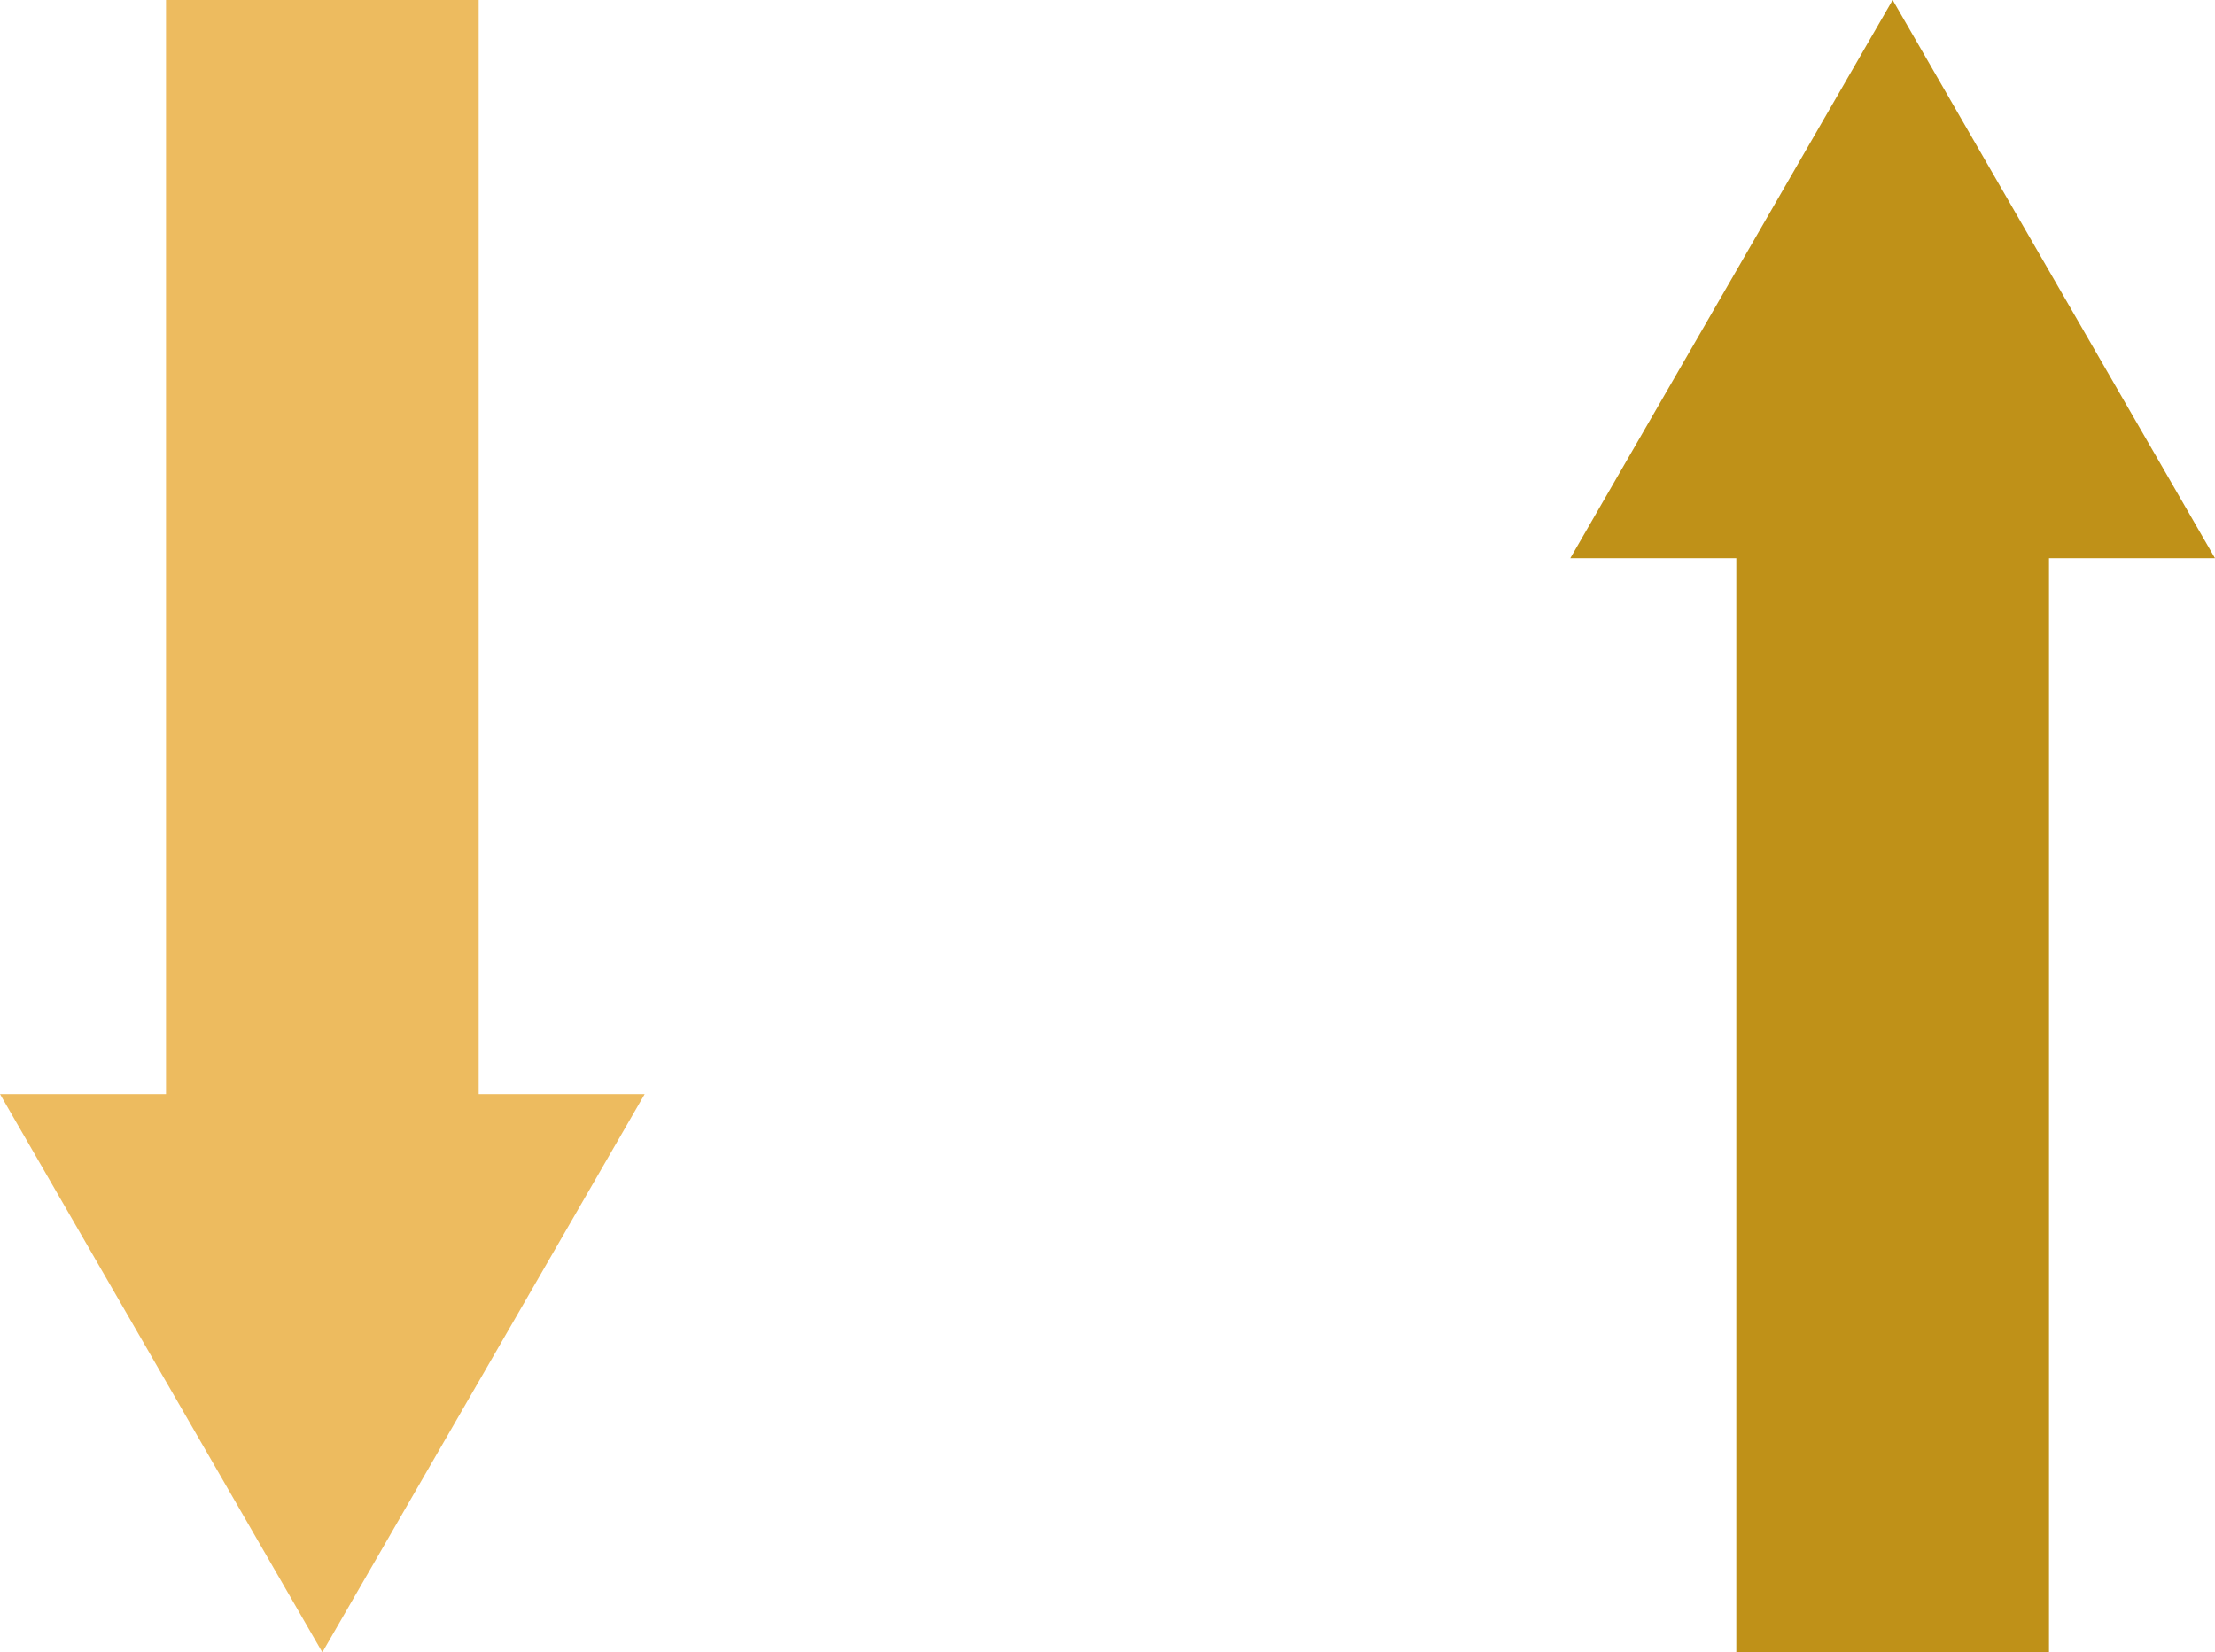
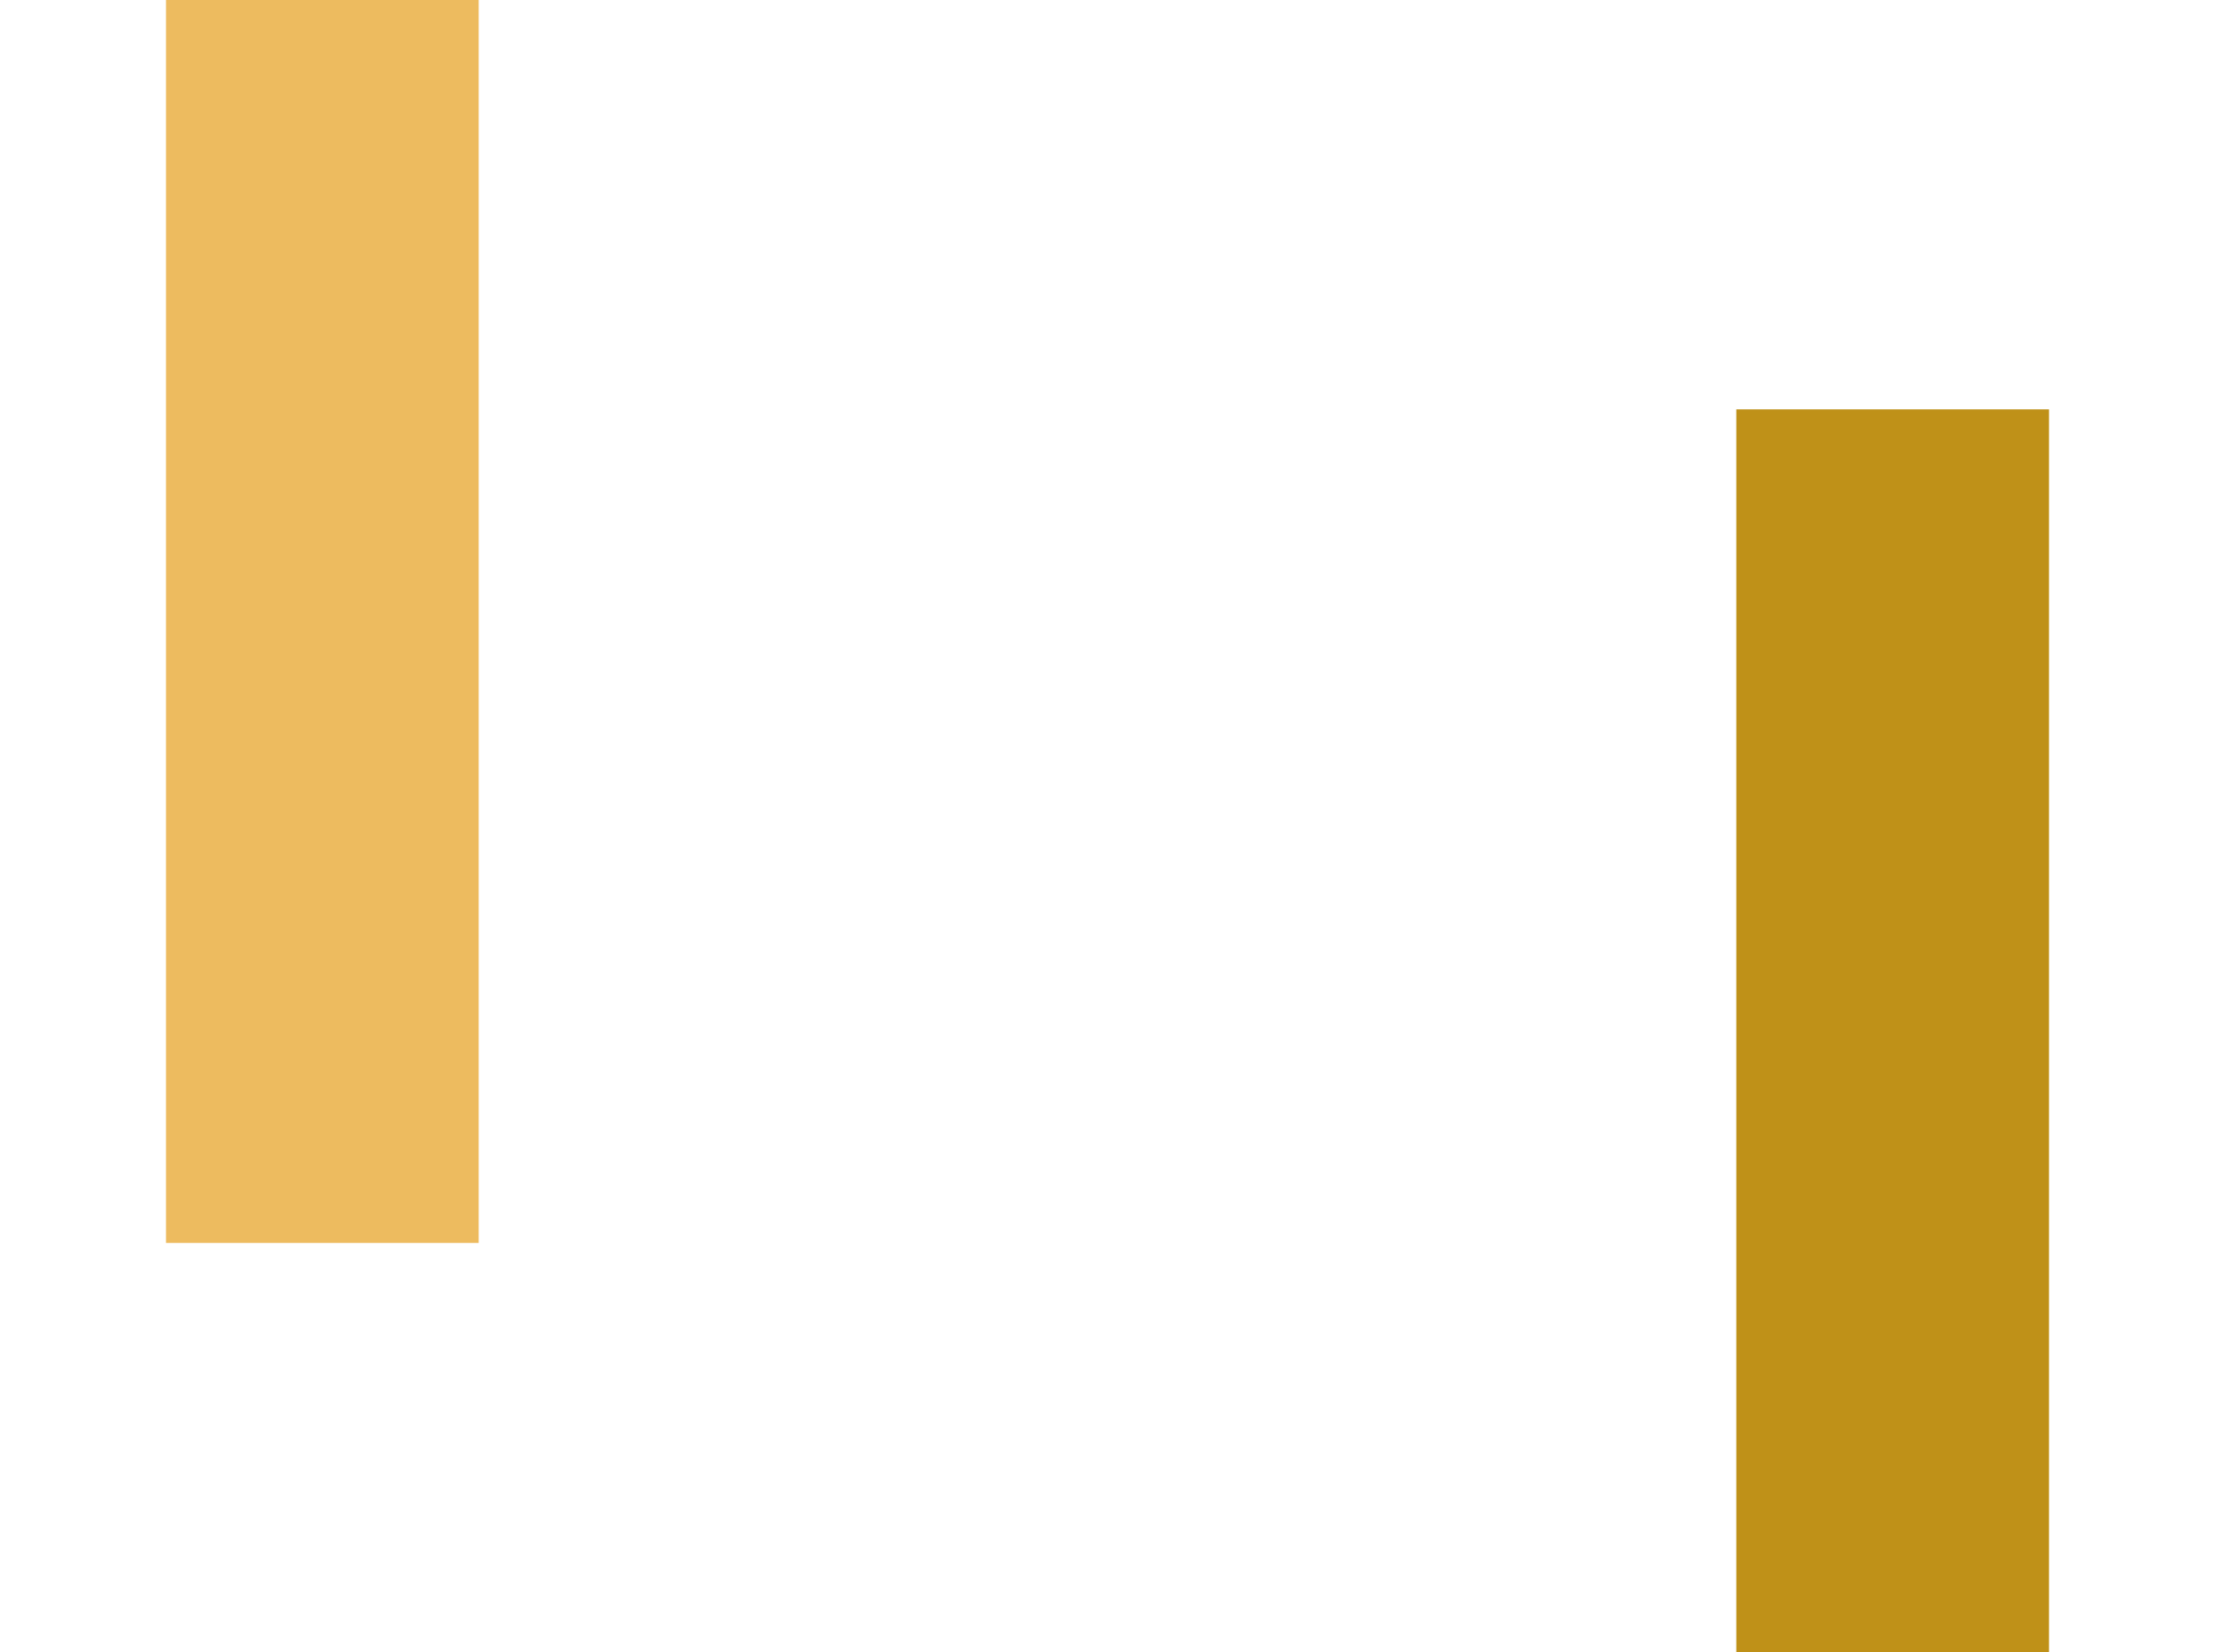
<svg xmlns="http://www.w3.org/2000/svg" id="Layer_1" data-name="Layer 1" viewBox="0 0 297.53 222">
  <defs>
    <style>
      .cls-1 {
        fill: #edbb5f;
      }

      .cls-2 {
        fill: #bf9118;
      }
    </style>
  </defs>
  <rect class="cls-1" x="22.3" width="42" height="167" />
-   <polygon class="cls-1" points="43.3 222 0 147 86.6 147 43.3 222" />
  <rect class="cls-2" x="233.23" y="55" width="42" height="167" />
-   <polygon class="cls-2" points="254.23 0 210.93 75 297.53 75 254.23 0" />
</svg>